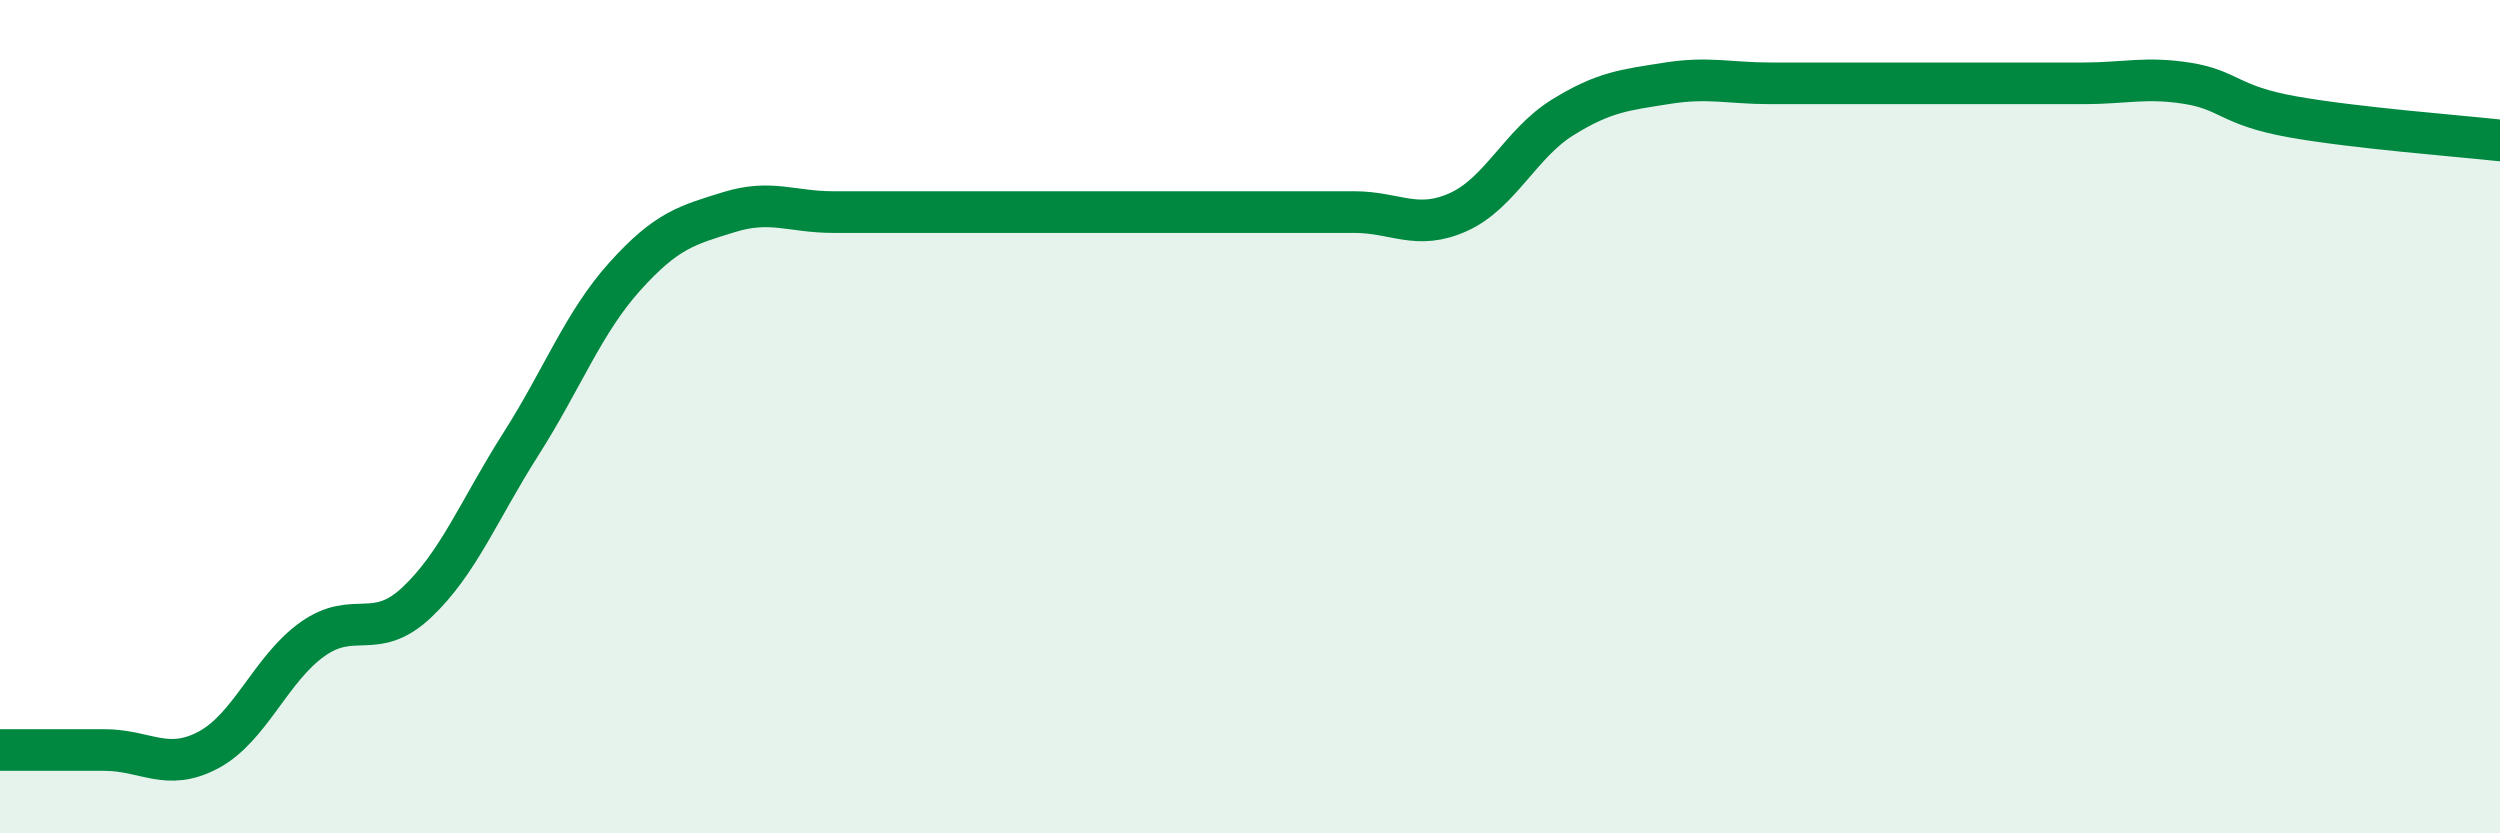
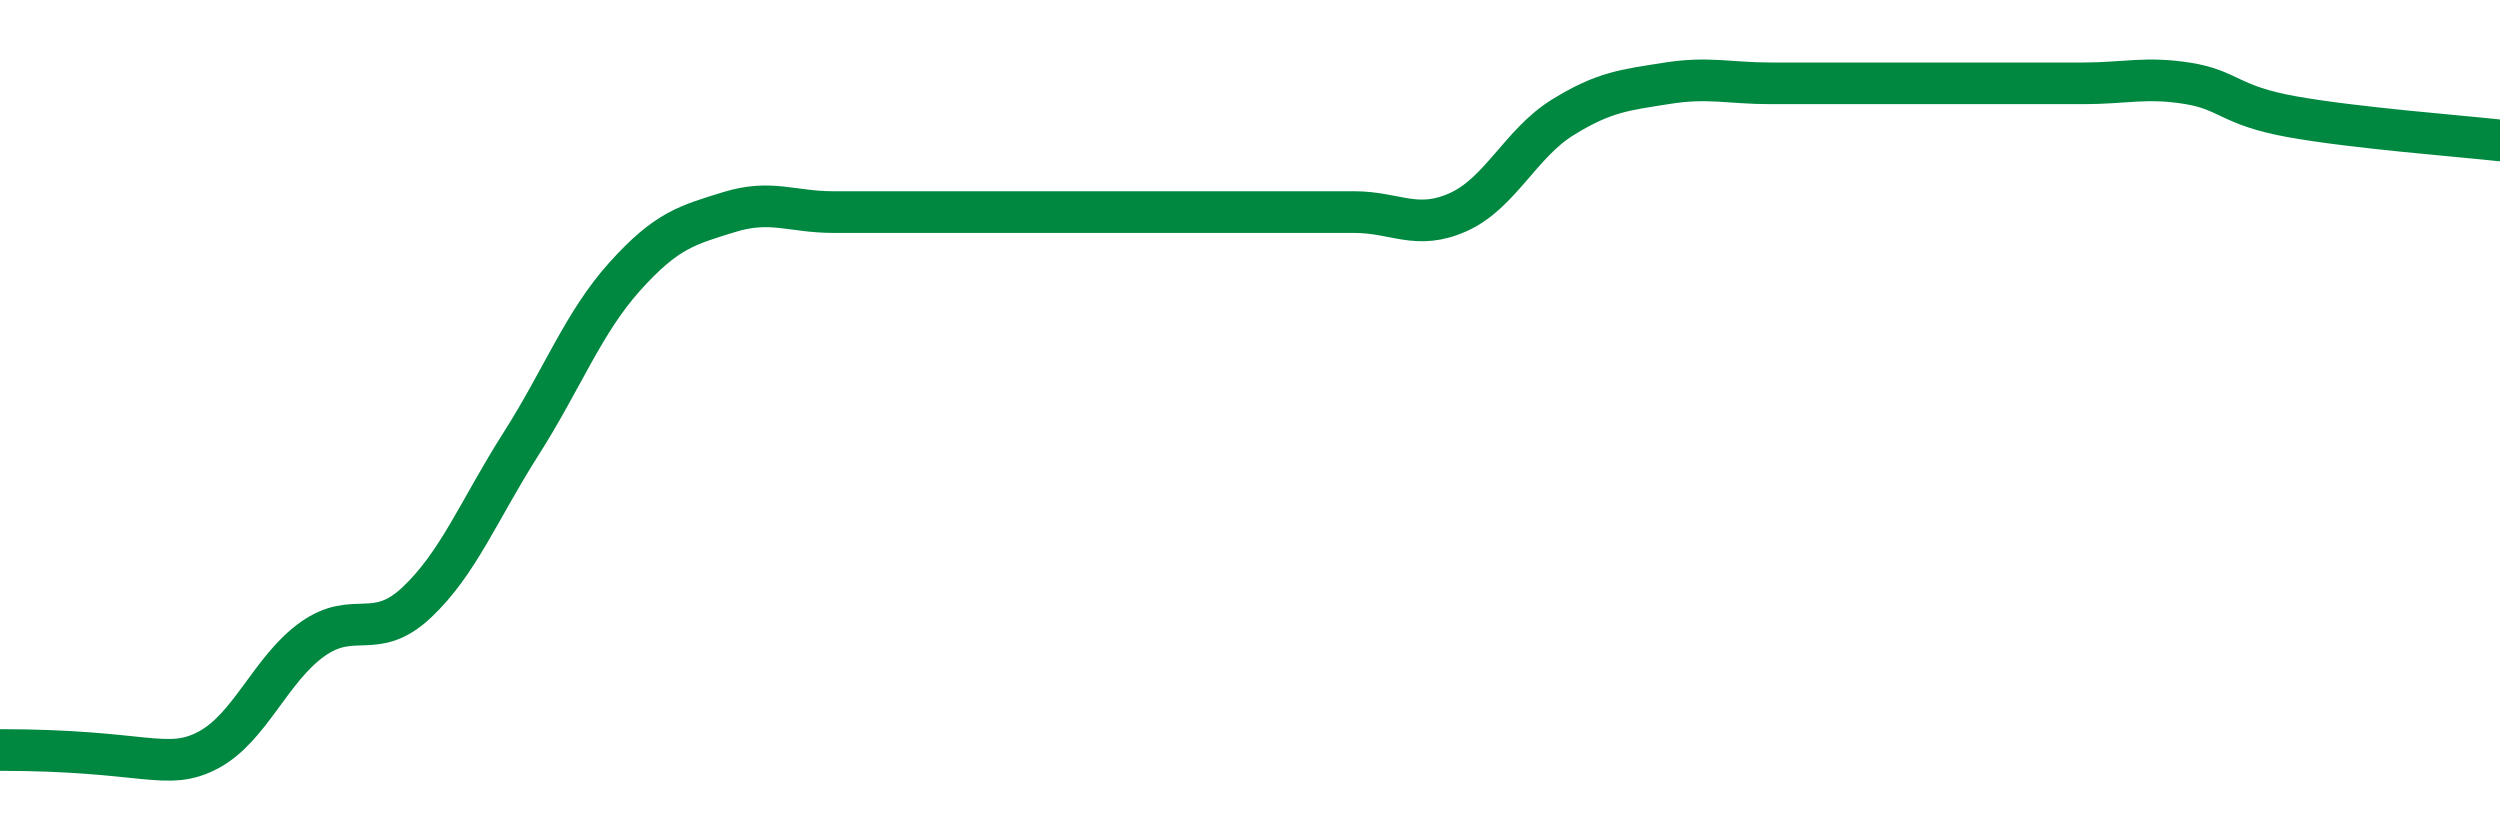
<svg xmlns="http://www.w3.org/2000/svg" width="60" height="20" viewBox="0 0 60 20">
-   <path d="M 0,18 C 0.5,18 1.5,18 2.5,18 C 3.5,18 4,18.53 5,18 C 6,17.47 6.5,16.05 7.5,15.34 C 8.5,14.63 9,15.4 10,14.46 C 11,13.52 11.5,12.23 12.5,10.66 C 13.5,9.09 14,7.74 15,6.63 C 16,5.52 16.5,5.4 17.5,5.09 C 18.5,4.78 19,5.09 20,5.09 C 21,5.09 21.5,5.09 22.5,5.09 C 23.5,5.09 24,5.09 25,5.09 C 26,5.09 26.5,5.09 27.5,5.09 C 28.5,5.09 29,5.09 30,5.09 C 31,5.09 31.5,5.09 32.5,5.09 C 33.5,5.09 34,5.54 35,5.09 C 36,4.64 36.5,3.44 37.5,2.82 C 38.5,2.2 39,2.16 40,2 C 41,1.84 41.5,2 42.5,2 C 43.5,2 44,2 45,2 C 46,2 46.5,2 47.5,2 C 48.5,2 49,2 50,2 C 51,2 51.5,1.84 52.5,2 C 53.5,2.16 53.5,2.53 55,2.8 C 56.5,3.07 59,3.26 60,3.37L60 20L0 20Z" fill="#008740" opacity="0.1" stroke-linecap="round" stroke-linejoin="round" />
-   <path d="M 0,18 C 0.5,18 1.5,18 2.5,18 C 3.5,18 4,18.53 5,18 C 6,17.47 6.5,16.05 7.5,15.34 C 8.5,14.63 9,15.4 10,14.46 C 11,13.52 11.5,12.23 12.5,10.66 C 13.5,9.09 14,7.74 15,6.63 C 16,5.52 16.5,5.4 17.5,5.09 C 18.5,4.78 19,5.09 20,5.09 C 21,5.09 21.5,5.09 22.5,5.09 C 23.5,5.09 24,5.09 25,5.09 C 26,5.09 26.5,5.09 27.5,5.09 C 28.5,5.09 29,5.09 30,5.09 C 31,5.09 31.5,5.09 32.5,5.09 C 33.5,5.09 34,5.54 35,5.09 C 36,4.64 36.5,3.44 37.5,2.82 C 38.5,2.2 39,2.16 40,2 C 41,1.84 41.5,2 42.5,2 C 43.5,2 44,2 45,2 C 46,2 46.5,2 47.5,2 C 48.5,2 49,2 50,2 C 51,2 51.5,1.84 52.5,2 C 53.5,2.16 53.5,2.53 55,2.8 C 56.5,3.07 59,3.26 60,3.37" stroke="#008740" stroke-width="1" fill="none" stroke-linecap="round" stroke-linejoin="round" />
+   <path d="M 0,18 C 3.5,18 4,18.53 5,18 C 6,17.47 6.5,16.05 7.5,15.34 C 8.5,14.63 9,15.4 10,14.46 C 11,13.52 11.5,12.23 12.5,10.66 C 13.5,9.09 14,7.74 15,6.63 C 16,5.52 16.5,5.4 17.5,5.09 C 18.5,4.78 19,5.09 20,5.09 C 21,5.09 21.5,5.09 22.5,5.09 C 23.5,5.09 24,5.09 25,5.09 C 26,5.09 26.5,5.09 27.5,5.09 C 28.5,5.09 29,5.09 30,5.09 C 31,5.09 31.5,5.09 32.5,5.09 C 33.5,5.09 34,5.54 35,5.09 C 36,4.64 36.5,3.44 37.5,2.82 C 38.5,2.2 39,2.16 40,2 C 41,1.84 41.5,2 42.5,2 C 43.5,2 44,2 45,2 C 46,2 46.5,2 47.5,2 C 48.5,2 49,2 50,2 C 51,2 51.5,1.84 52.5,2 C 53.5,2.16 53.5,2.53 55,2.8 C 56.5,3.07 59,3.26 60,3.37" stroke="#008740" stroke-width="1" fill="none" stroke-linecap="round" stroke-linejoin="round" />
</svg>